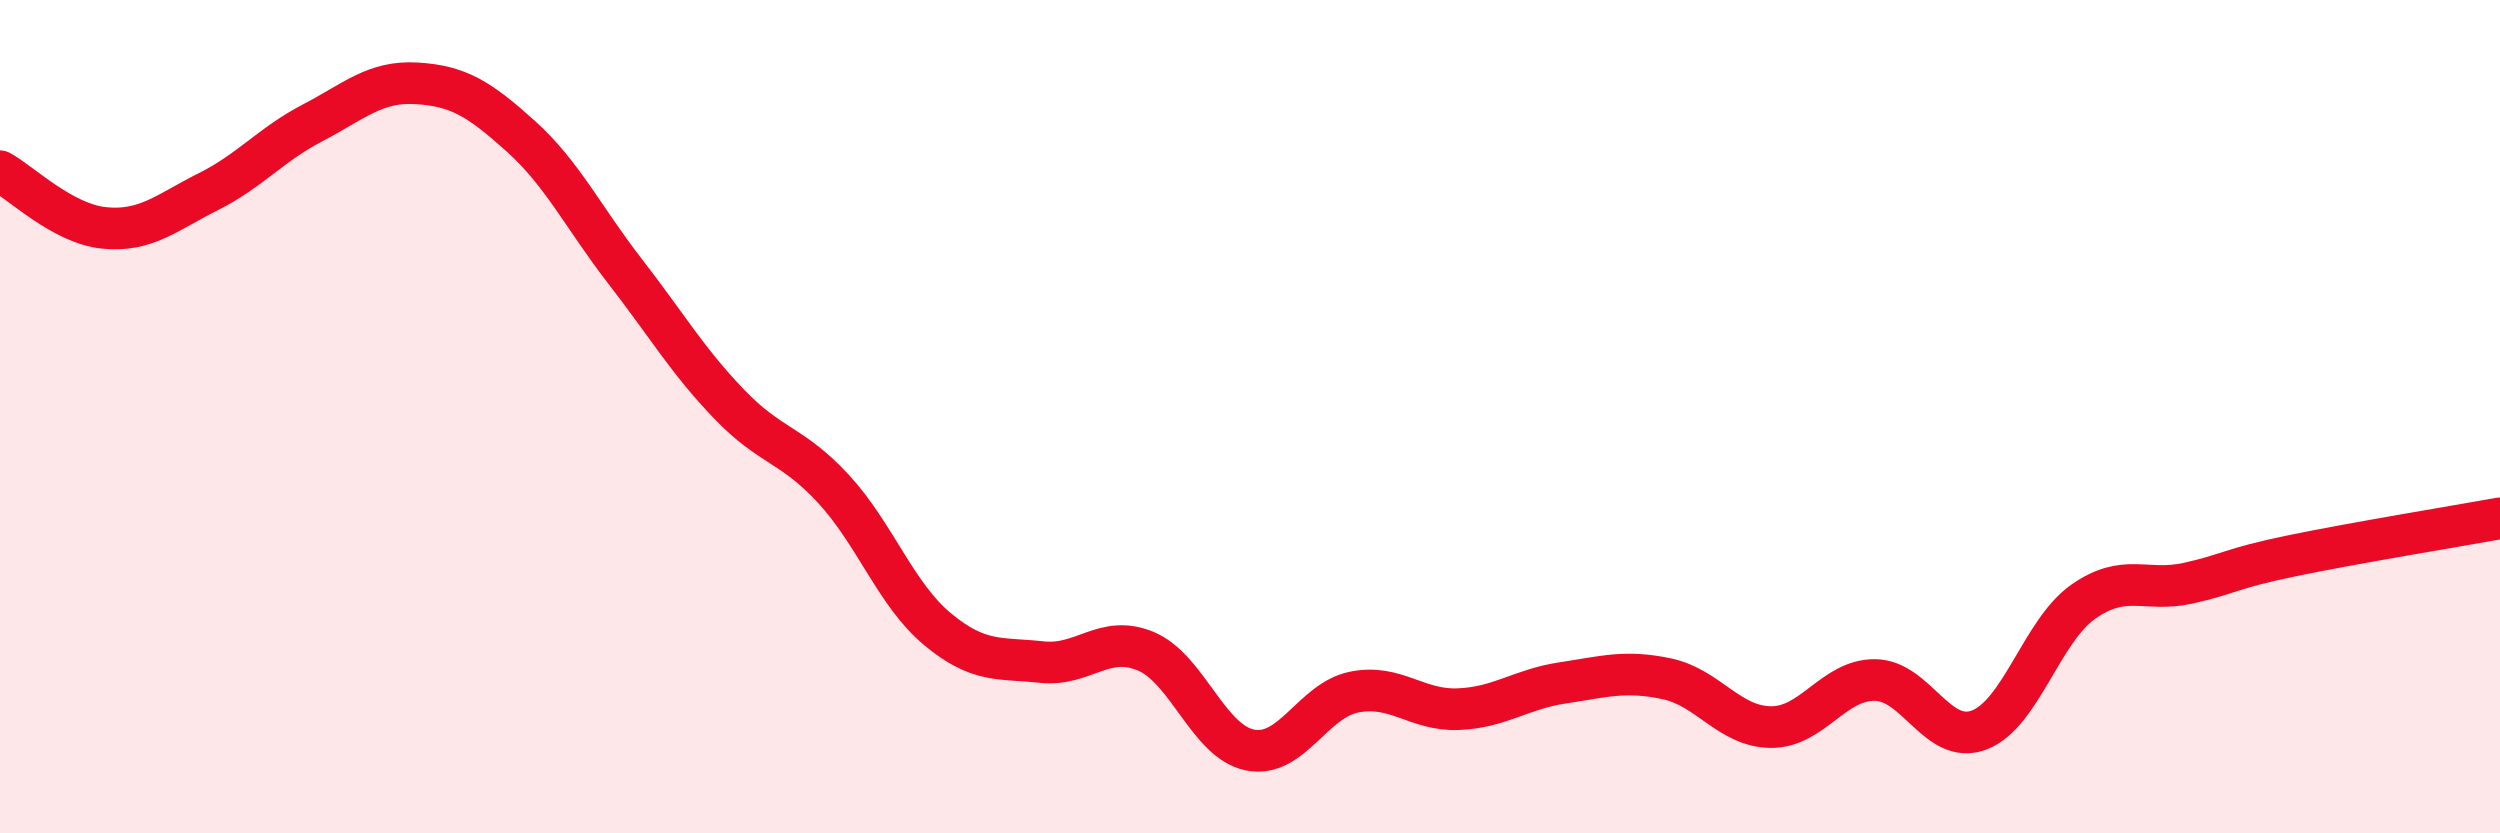
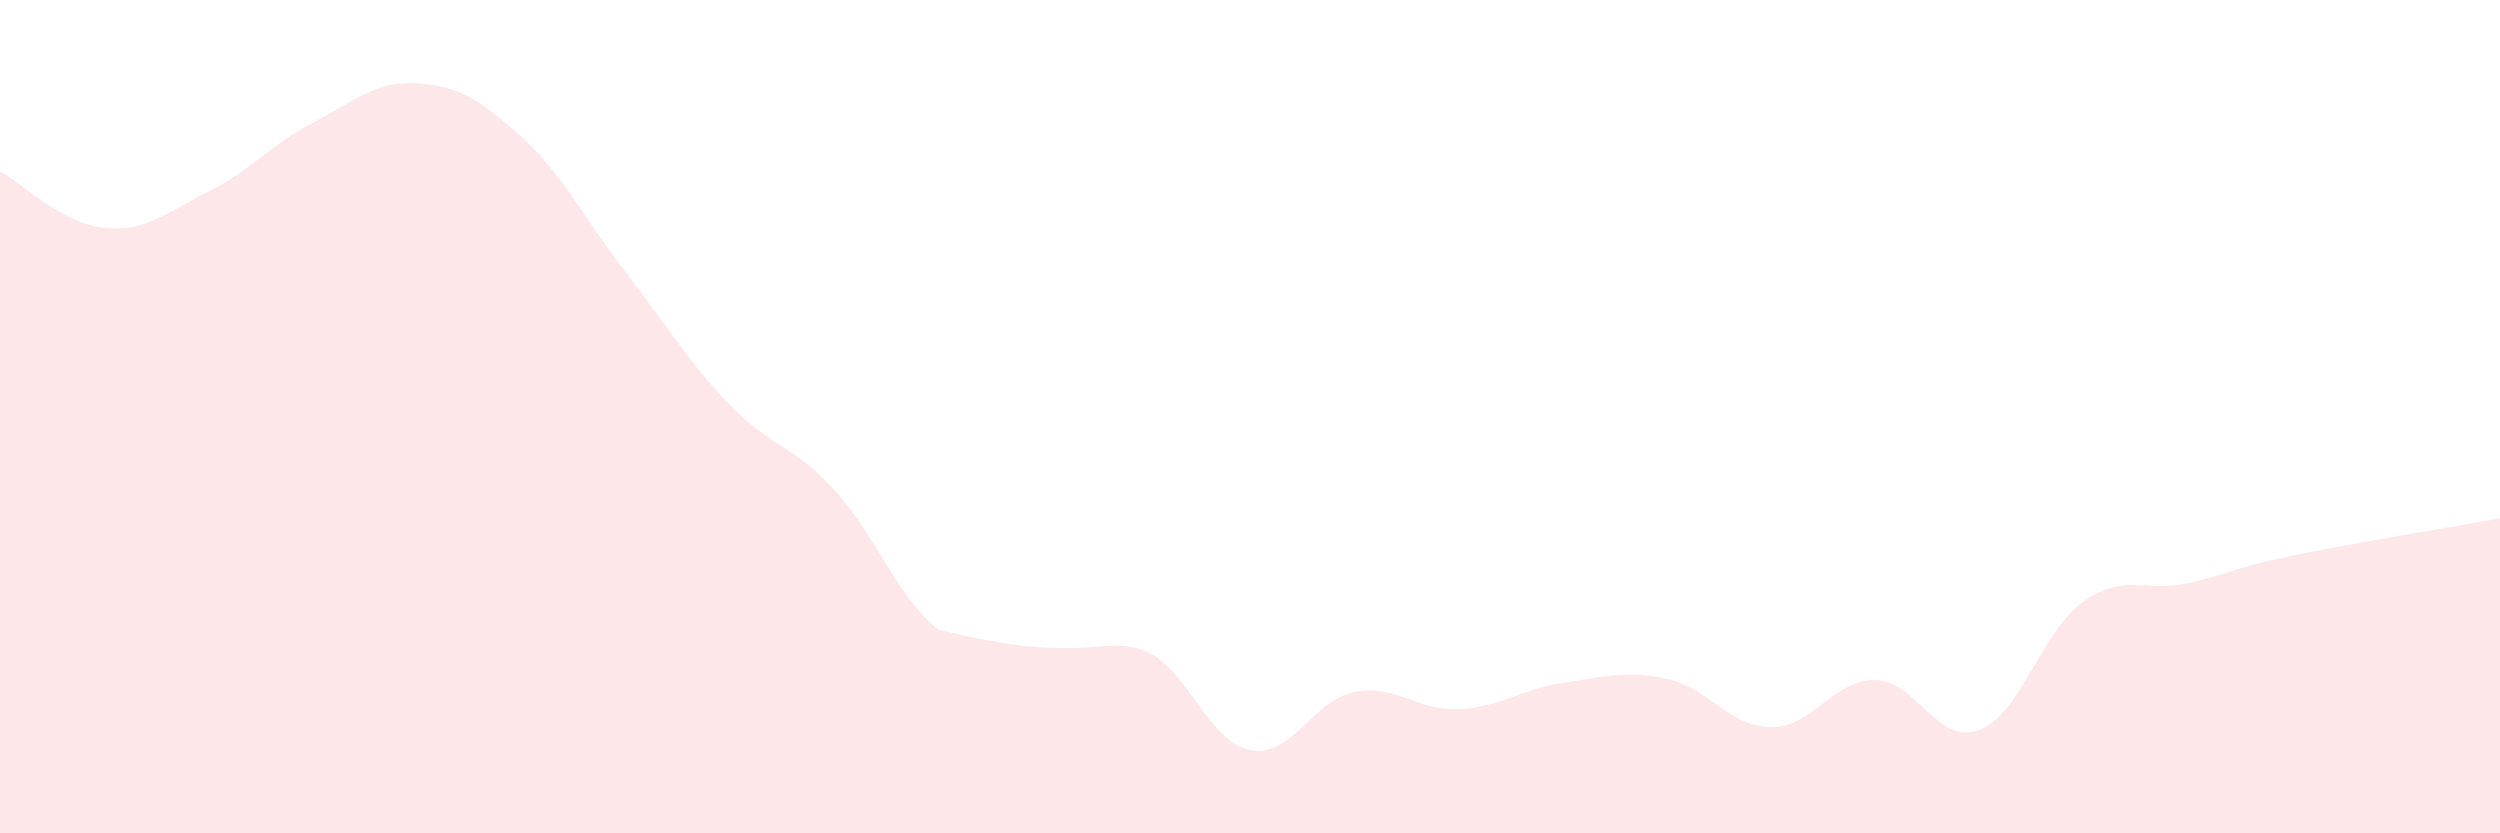
<svg xmlns="http://www.w3.org/2000/svg" width="60" height="20" viewBox="0 0 60 20">
-   <path d="M 0,4.11 C 0.5,4.38 1.5,5.37 2.5,5.47 C 3.5,5.57 4,5.1 5,4.6 C 6,4.1 6.5,3.47 7.5,2.95 C 8.5,2.43 9,1.94 10,2 C 11,2.06 11.5,2.37 12.5,3.27 C 13.5,4.17 14,5.22 15,6.51 C 16,7.8 16.5,8.66 17.5,9.7 C 18.5,10.74 19,10.65 20,11.73 C 21,12.81 21.5,14.27 22.5,15.1 C 23.5,15.93 24,15.78 25,15.89 C 26,16 26.5,15.21 27.5,15.63 C 28.5,16.05 29,17.8 30,18 C 31,18.2 31.5,16.81 32.5,16.61 C 33.5,16.41 34,17.06 35,17.02 C 36,16.98 36.5,16.54 37.5,16.39 C 38.5,16.24 39,16.08 40,16.29 C 41,16.5 41.5,17.44 42.5,17.45 C 43.5,17.46 44,16.31 45,16.32 C 46,16.33 46.5,17.9 47.5,17.52 C 48.5,17.14 49,15.14 50,14.44 C 51,13.74 51.5,14.22 52.5,14 C 53.5,13.78 53.5,13.65 55,13.34 C 56.5,13.03 59,12.62 60,12.44L60 20L0 20Z" fill="#EB0A25" opacity="0.1" stroke-linecap="round" stroke-linejoin="round" />
-   <path d="M 0,4.11 C 0.5,4.38 1.5,5.37 2.5,5.47 C 3.5,5.57 4,5.1 5,4.6 C 6,4.1 6.5,3.47 7.5,2.95 C 8.5,2.43 9,1.94 10,2 C 11,2.06 11.5,2.37 12.5,3.27 C 13.5,4.17 14,5.22 15,6.51 C 16,7.8 16.5,8.66 17.5,9.7 C 18.5,10.74 19,10.65 20,11.73 C 21,12.81 21.5,14.27 22.5,15.1 C 23.5,15.93 24,15.78 25,15.89 C 26,16 26.5,15.21 27.5,15.63 C 28.5,16.05 29,17.8 30,18 C 31,18.2 31.5,16.81 32.5,16.61 C 33.5,16.41 34,17.06 35,17.02 C 36,16.98 36.5,16.54 37.5,16.39 C 38.5,16.24 39,16.08 40,16.29 C 41,16.5 41.5,17.44 42.5,17.45 C 43.5,17.46 44,16.31 45,16.32 C 46,16.33 46.5,17.9 47.5,17.52 C 48.5,17.14 49,15.14 50,14.44 C 51,13.74 51.5,14.22 52.5,14 C 53.5,13.78 53.5,13.65 55,13.34 C 56.5,13.03 59,12.62 60,12.44" stroke="#EB0A25" stroke-width="1" fill="none" stroke-linecap="round" stroke-linejoin="round" />
+   <path d="M 0,4.11 C 0.5,4.38 1.5,5.37 2.5,5.47 C 3.5,5.57 4,5.1 5,4.6 C 6,4.1 6.5,3.47 7.5,2.95 C 8.5,2.43 9,1.94 10,2 C 11,2.06 11.5,2.37 12.5,3.27 C 13.5,4.17 14,5.22 15,6.51 C 16,7.8 16.5,8.66 17.5,9.7 C 18.5,10.74 19,10.65 20,11.73 C 21,12.81 21.5,14.27 22.5,15.1 C 26,16 26.5,15.21 27.5,15.63 C 28.5,16.05 29,17.8 30,18 C 31,18.2 31.5,16.81 32.5,16.61 C 33.5,16.41 34,17.06 35,17.02 C 36,16.98 36.5,16.54 37.5,16.39 C 38.5,16.24 39,16.08 40,16.29 C 41,16.5 41.5,17.44 42.5,17.45 C 43.5,17.46 44,16.31 45,16.32 C 46,16.33 46.5,17.9 47.5,17.52 C 48.5,17.14 49,15.14 50,14.44 C 51,13.74 51.5,14.22 52.5,14 C 53.5,13.78 53.5,13.65 55,13.34 C 56.5,13.03 59,12.62 60,12.44L60 20L0 20Z" fill="#EB0A25" opacity="0.1" stroke-linecap="round" stroke-linejoin="round" />
</svg>